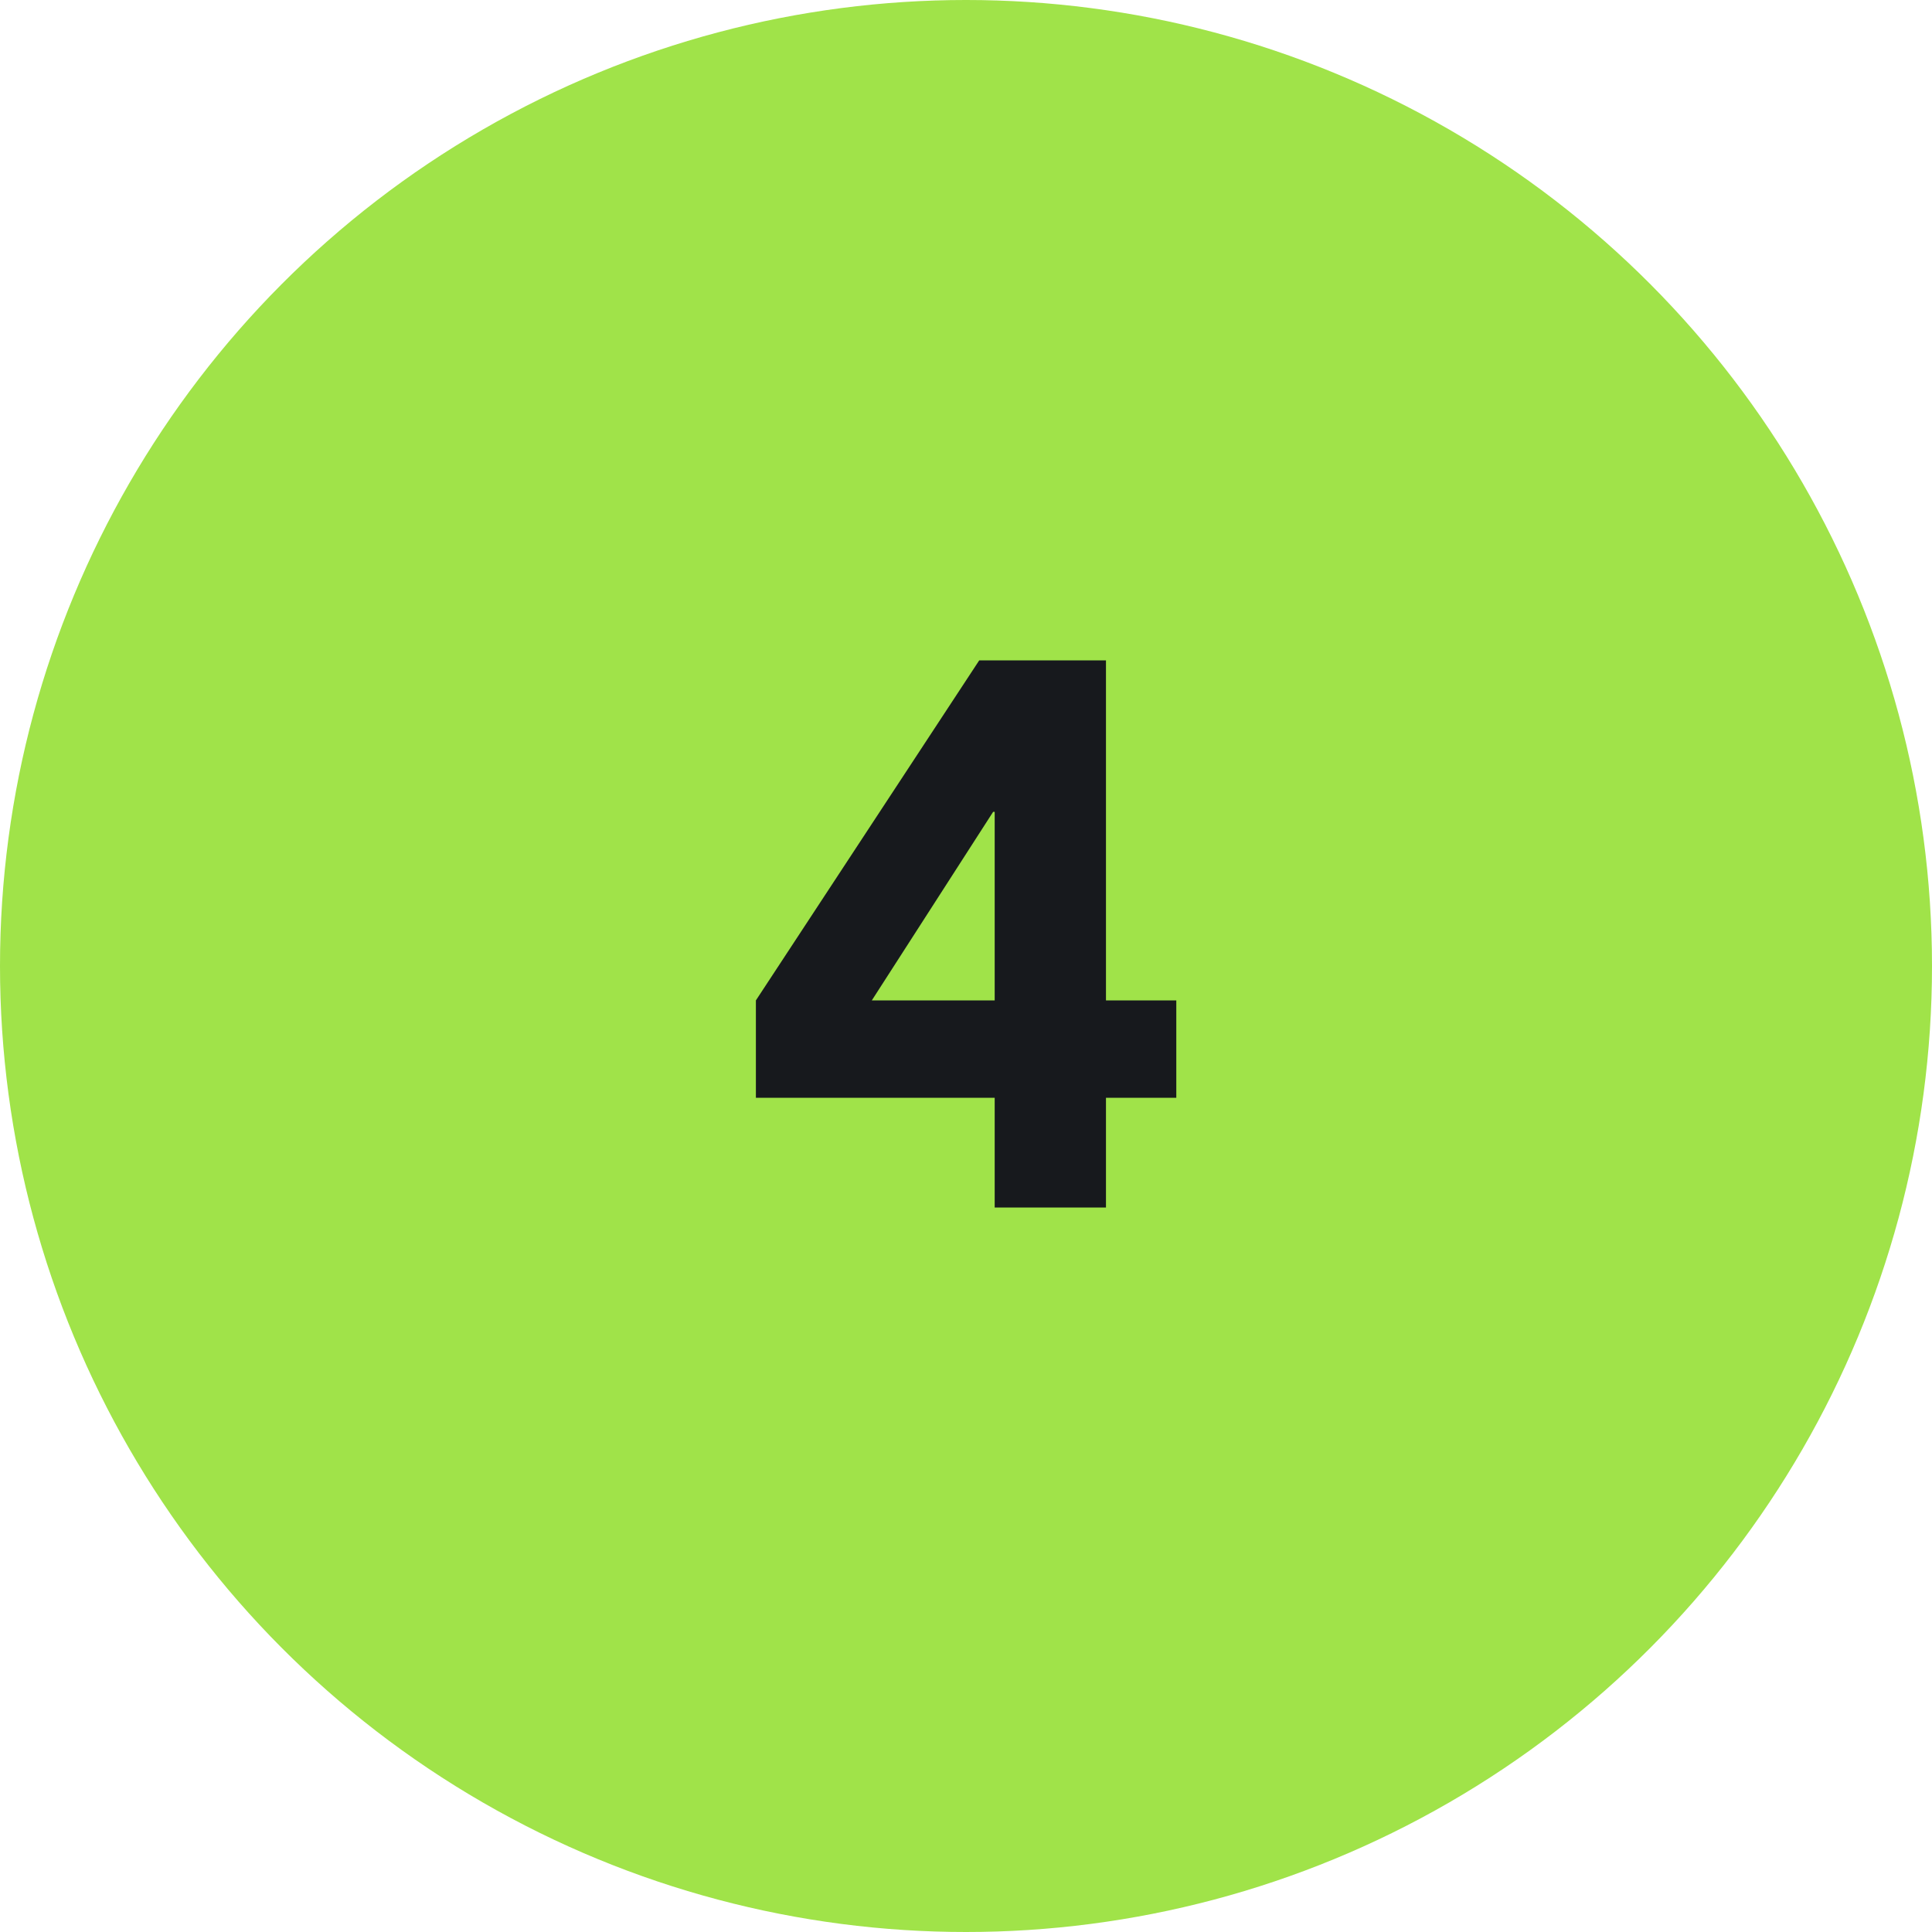
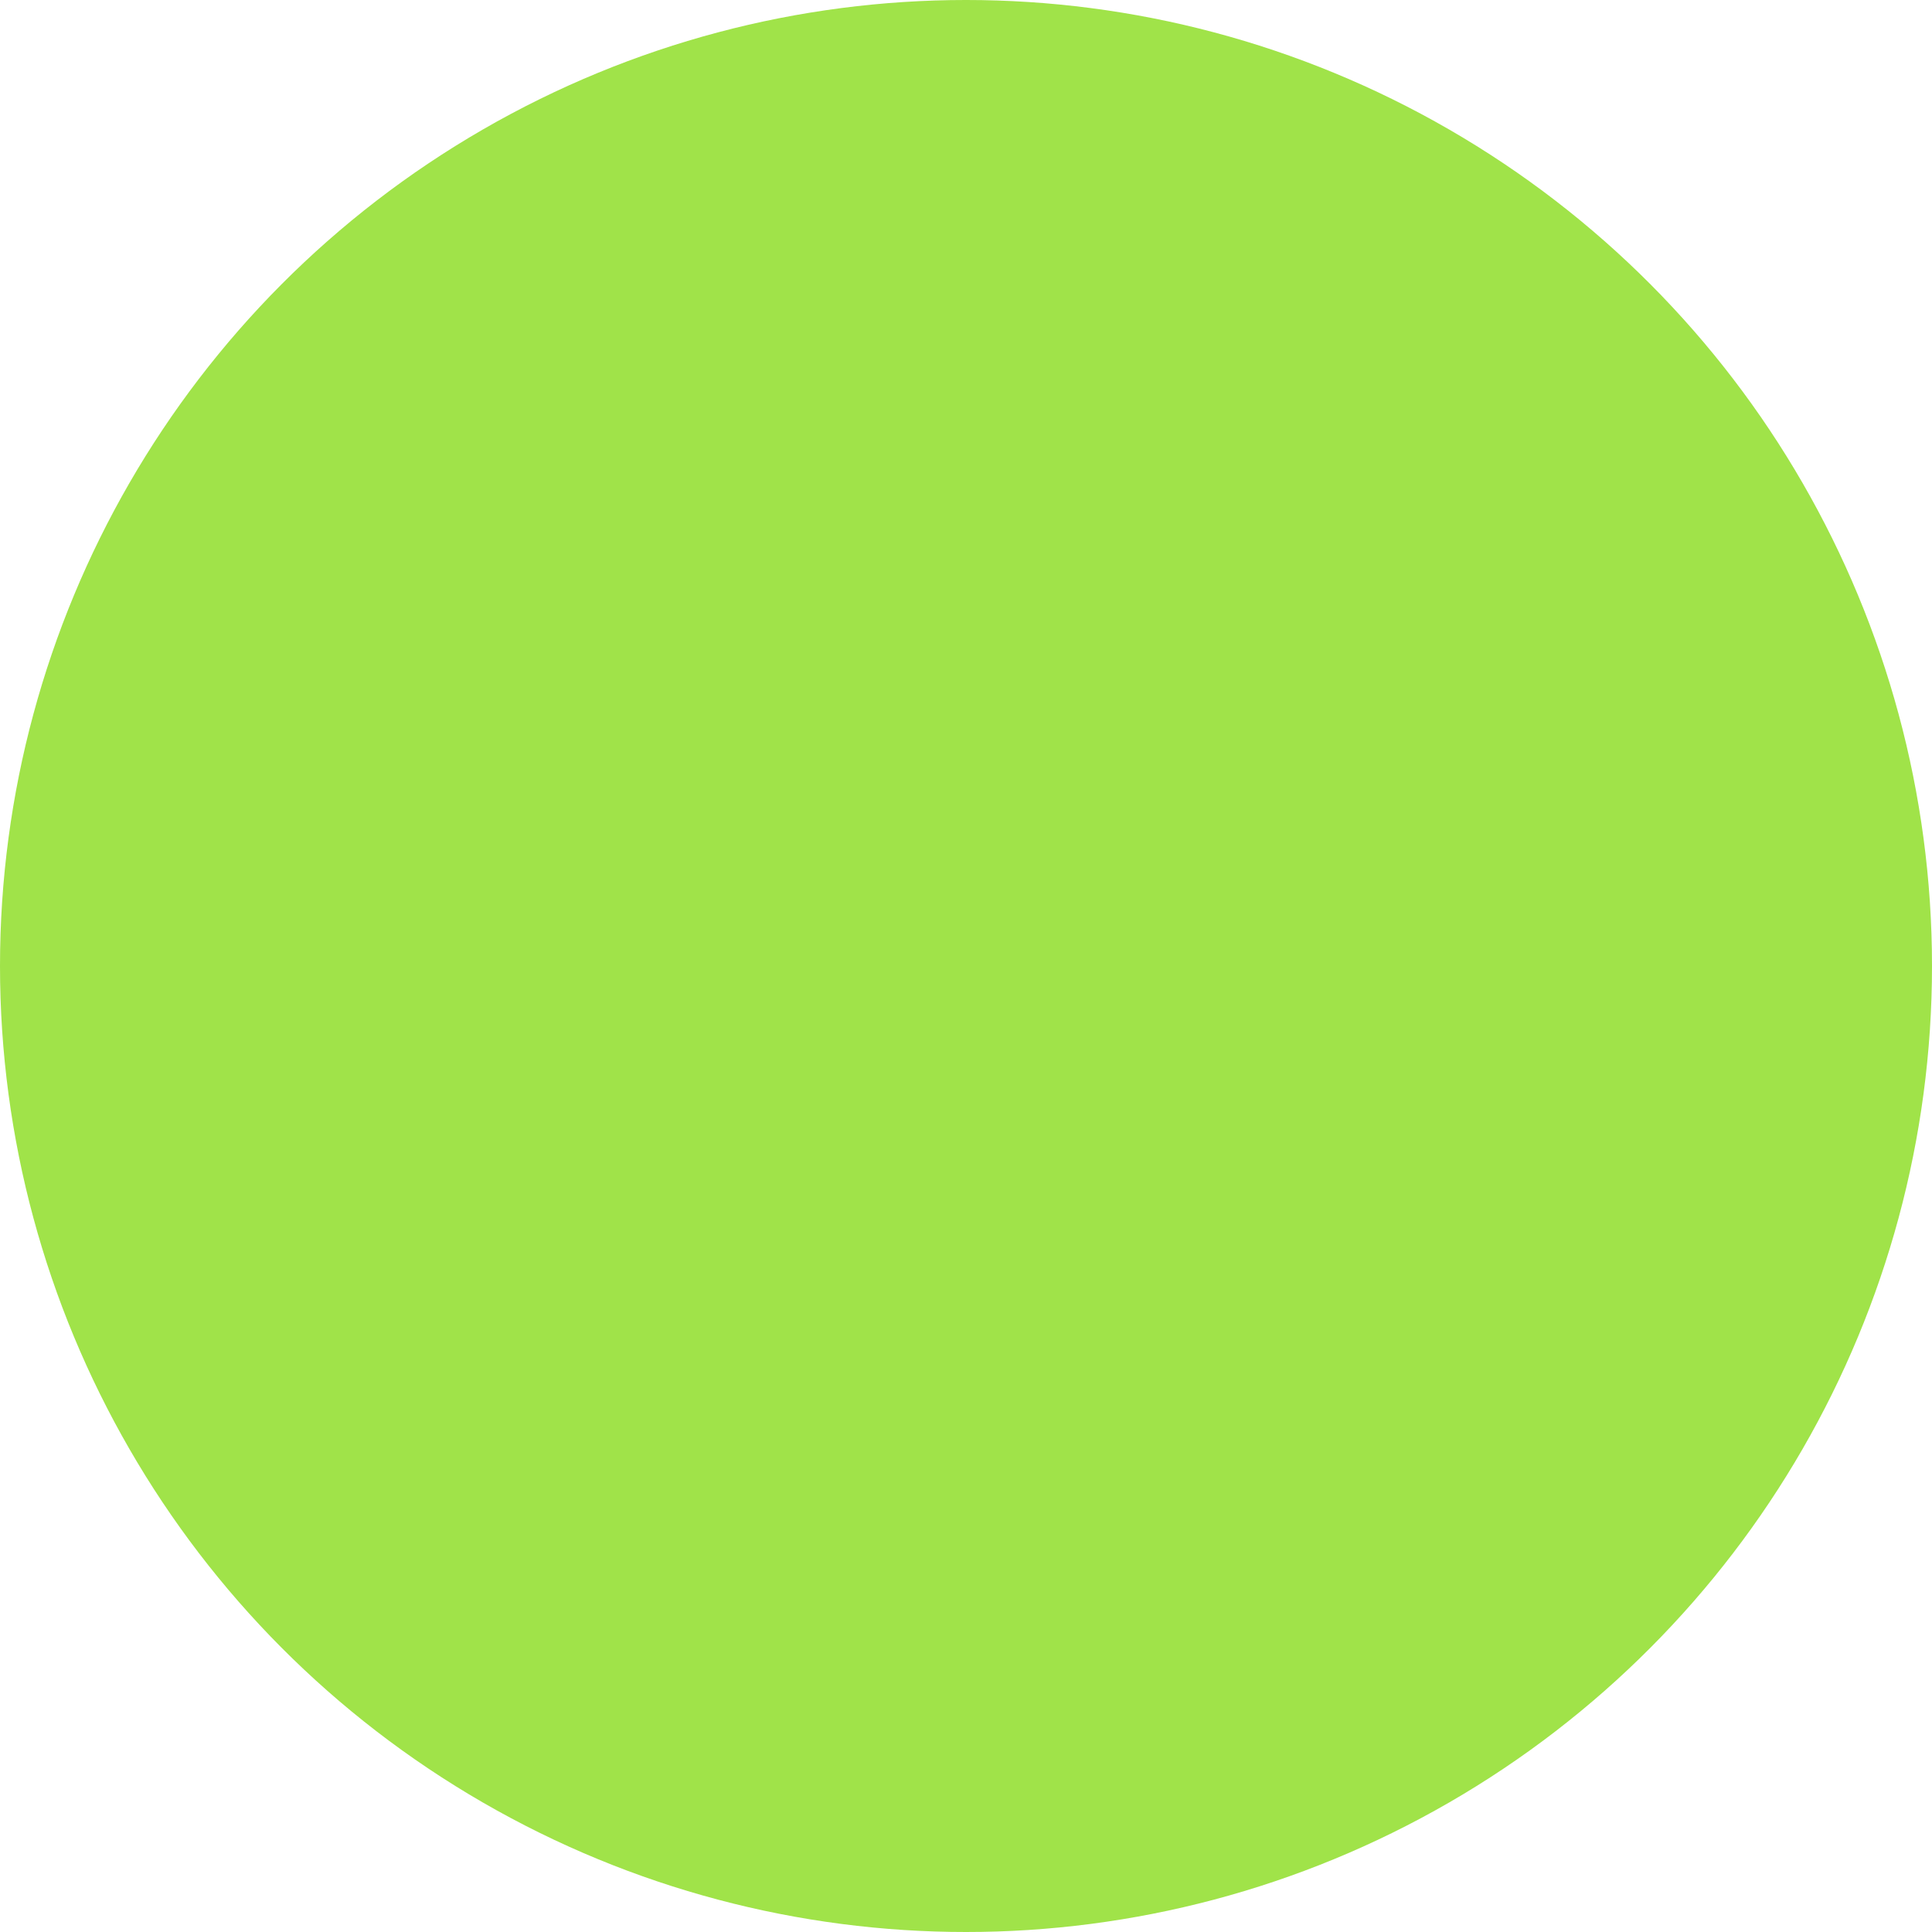
<svg xmlns="http://www.w3.org/2000/svg" width="40" height="40" viewBox="0 0 40 40" fill="none">
  <circle cx="20" cy="20" r="20" fill="#A0E349" />
-   <path d="M20.594 22.728H15.65V20.712L20.274 13.672H22.898V20.712H24.354V22.728H22.898V25H20.594V22.728ZM20.594 16.808H20.562L18.05 20.712H20.594V16.808Z" fill="#17191D" />
</svg>